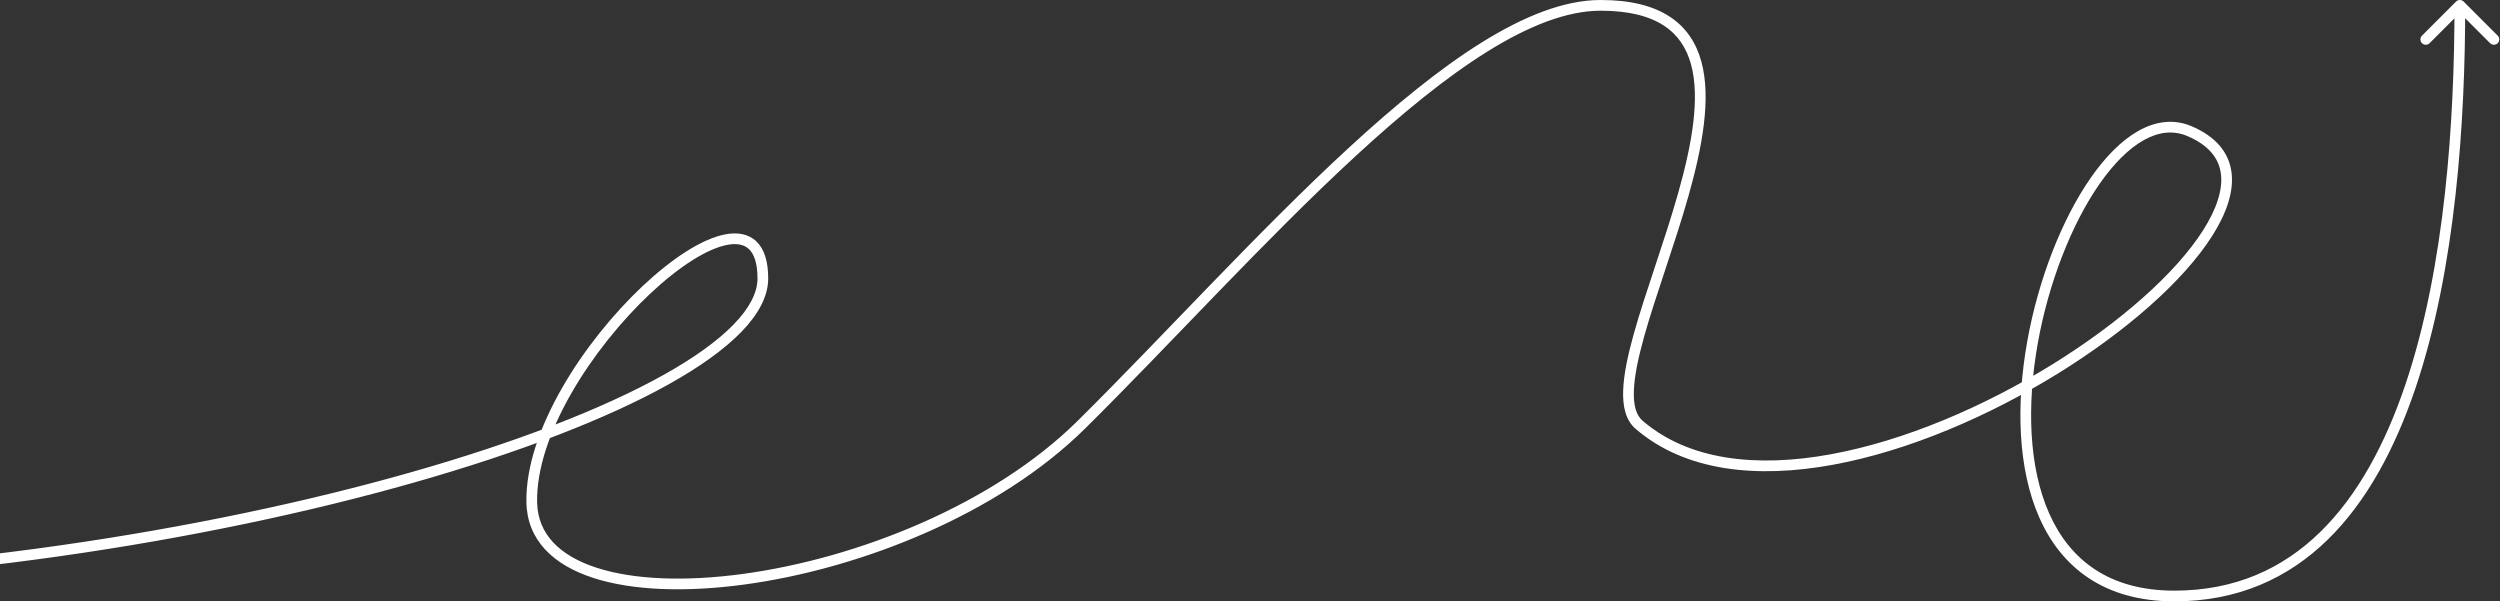
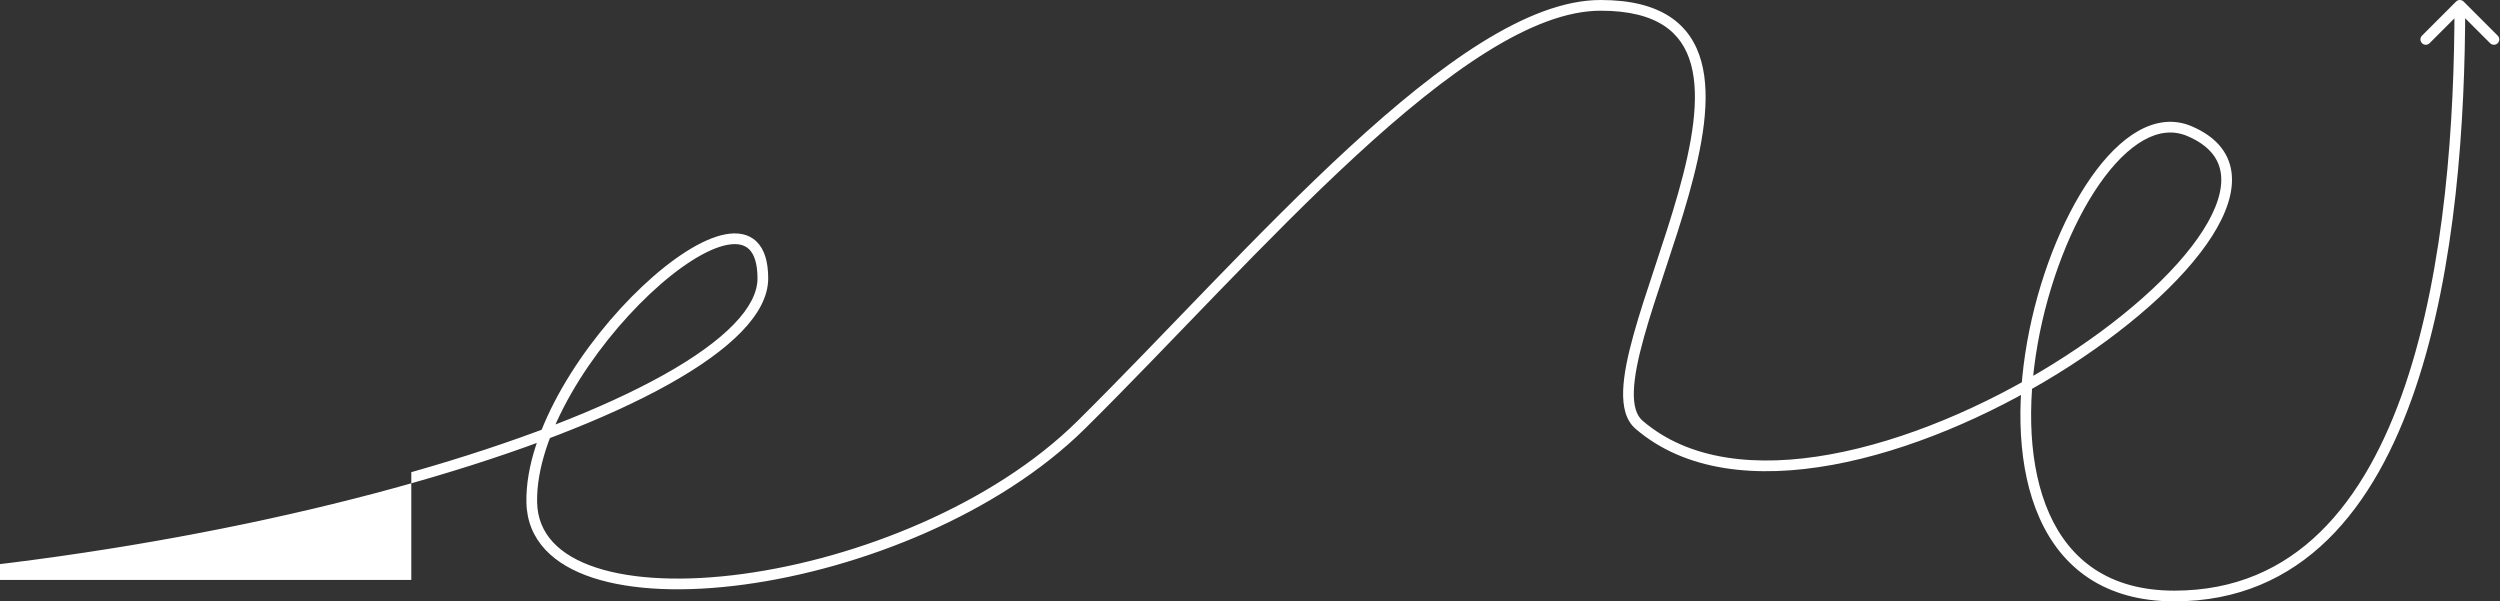
<svg xmlns="http://www.w3.org/2000/svg" width="1401" height="337" viewBox="0 0 1401 337" fill="none">
  <rect x="0" y="0" width="1401" height="337" fill="#333333" stroke="none" />
-   <path d="M918.5 238L920.458 235.727L918.5 238ZM1227 73.5L1228.18 70.74L1227 73.5ZM1380.62 0.879C1379.45 -0.293 1377.55 -0.293 1376.38 0.879L1357.29 19.971C1356.12 21.142 1356.12 23.042 1357.29 24.213C1358.46 25.385 1360.36 25.385 1361.53 24.213L1378.5 7.243L1395.47 24.213C1396.64 25.385 1398.54 25.385 1399.71 24.213C1400.88 23.042 1400.88 21.142 1399.71 19.971L1380.62 0.879ZM-189.5 325V328C-39.462 328 115.064 303.708 232.134 270.385C290.655 253.728 339.946 234.777 374.673 215.401C392.027 205.718 405.876 195.857 415.425 186.023C424.936 176.228 430.5 166.124 430.5 156H427.5H424.5C424.5 163.876 420.142 172.553 411.12 181.844C402.136 191.096 388.84 200.626 371.749 210.161C337.586 229.223 288.783 248.022 230.491 264.614C113.936 297.791 -40.038 322 -189.5 322V325ZM427.5 156H430.5C430.5 146.656 428.391 139.662 423.962 135.368C419.432 130.974 413.18 130.065 406.502 131.317C393.353 133.781 376.493 144.927 360.132 160.315C343.648 175.818 327.225 196.049 314.999 217.367C302.804 238.632 294.611 261.282 295.001 281.558L298 281.5L300.999 281.442C300.639 262.717 308.259 241.181 320.204 220.352C332.119 199.576 348.164 179.807 364.243 164.685C380.444 149.448 396.241 139.344 407.607 137.214C413.187 136.169 417.158 137.127 419.786 139.675C422.515 142.322 424.5 147.344 424.5 156H427.5ZM298 281.5L295.001 281.558C295.202 292.049 298.944 300.871 305.529 307.963C312.066 315.002 321.287 320.217 332.327 323.821C354.372 331.016 384.331 332.004 416.964 327.598C482.231 318.787 559.527 288.21 608.11 240.132L606 238L603.89 235.868C556.473 282.79 480.519 312.963 416.161 321.652C383.981 325.996 355.034 324.921 334.189 318.117C323.783 314.72 315.563 309.951 309.926 303.88C304.338 297.863 301.173 290.45 300.999 281.442L298 281.5ZM606 238L608.11 240.132C656.318 192.427 709.173 133.942 760.094 87.082C785.505 63.698 810.269 43.372 833.5 28.906C856.783 14.407 878.206 6 897 6V3V0C876.544 0 853.967 9.093 830.328 23.813C806.637 38.566 781.557 59.177 756.031 82.668C705.077 129.558 651.682 188.573 603.89 235.868L606 238ZM897 3V6C913.016 6 924.435 9.121 932.418 14.338C940.337 19.513 945.157 26.934 947.668 36.148C952.77 54.869 948.245 80.595 940.488 108.059C936.634 121.703 932.038 135.601 927.57 149.077C923.112 162.524 918.774 175.572 915.485 187.399C912.204 199.196 909.904 209.989 909.615 218.905C909.329 227.723 910.987 235.489 916.542 240.273L918.5 238L920.458 235.727C917.013 232.761 915.343 227.371 915.612 219.099C915.877 210.925 918.015 200.695 921.265 189.007C924.507 177.35 928.794 164.453 933.266 150.966C937.727 137.508 942.366 123.484 946.262 109.69C954.005 82.28 959.043 55.069 953.457 34.571C950.624 24.175 945.038 15.417 935.7 9.315C926.424 3.254 913.734 0 897 0V3ZM918.5 238L916.542 240.273C944.447 264.302 984.695 268.216 1027.04 260.482C1069.47 252.734 1114.62 233.198 1153.09 209.433C1191.5 185.7 1223.61 157.528 1239.67 132.275C1247.68 119.679 1251.97 107.382 1250.54 96.52C1249.07 85.375 1241.69 76.505 1228.18 70.74L1227 73.5L1225.82 76.259C1237.91 81.417 1243.46 88.775 1244.59 97.305C1245.75 106.118 1242.31 116.942 1234.61 129.055C1219.24 153.22 1187.99 180.816 1149.93 204.329C1111.92 227.81 1067.47 246.998 1025.96 254.58C984.372 262.176 946.354 258.027 920.458 235.727L918.5 238ZM1227 73.5L1228.18 70.74C1218.2 66.486 1208.01 67.932 1198.4 73.32C1188.88 78.662 1179.83 87.921 1171.67 99.621C1155.35 123.04 1142.14 156.985 1135.98 191.79C1129.84 226.556 1130.65 262.656 1142.91 290.226C1149.05 304.058 1158.11 315.794 1170.64 324.06C1183.18 332.329 1199.01 337 1218.5 337V334V331C1199.99 331 1185.35 326.577 1173.94 319.051C1162.53 311.522 1154.16 300.762 1148.39 287.789C1136.82 261.75 1135.85 227.007 1141.89 192.835C1147.93 158.702 1160.87 125.616 1176.59 103.051C1184.46 91.758 1192.9 83.287 1201.34 78.553C1209.69 73.865 1217.92 72.889 1225.82 76.259L1227 73.5ZM1218.5 334V337C1254.19 337 1282.37 323.981 1304.45 302.428C1326.45 280.945 1342.29 251.087 1353.65 217.461C1376.38 150.231 1381.5 67.079 1381.5 3H1378.5H1375.5C1375.5 66.921 1370.37 149.269 1347.97 215.539C1336.77 248.663 1321.33 277.554 1300.26 298.135C1279.25 318.644 1252.56 331 1218.5 331V334Z" fill="white" />
+   <path d="M918.5 238L920.458 235.727L918.5 238ZM1227 73.5L1228.18 70.74L1227 73.5ZM1380.62 0.879C1379.45 -0.293 1377.55 -0.293 1376.38 0.879L1357.29 19.971C1356.12 21.142 1356.12 23.042 1357.29 24.213C1358.46 25.385 1360.36 25.385 1361.53 24.213L1378.5 7.243L1395.47 24.213C1396.64 25.385 1398.54 25.385 1399.71 24.213C1400.88 23.042 1400.88 21.142 1399.71 19.971L1380.62 0.879ZM-189.5 325V328C-39.462 328 115.064 303.708 232.134 270.385C290.655 253.728 339.946 234.777 374.673 215.401C392.027 205.718 405.876 195.857 415.425 186.023C424.936 176.228 430.5 166.124 430.5 156H427.5H424.5C424.5 163.876 420.142 172.553 411.12 181.844C402.136 191.096 388.84 200.626 371.749 210.161C337.586 229.223 288.783 248.022 230.491 264.614V325ZM427.5 156H430.5C430.5 146.656 428.391 139.662 423.962 135.368C419.432 130.974 413.18 130.065 406.502 131.317C393.353 133.781 376.493 144.927 360.132 160.315C343.648 175.818 327.225 196.049 314.999 217.367C302.804 238.632 294.611 261.282 295.001 281.558L298 281.5L300.999 281.442C300.639 262.717 308.259 241.181 320.204 220.352C332.119 199.576 348.164 179.807 364.243 164.685C380.444 149.448 396.241 139.344 407.607 137.214C413.187 136.169 417.158 137.127 419.786 139.675C422.515 142.322 424.5 147.344 424.5 156H427.5ZM298 281.5L295.001 281.558C295.202 292.049 298.944 300.871 305.529 307.963C312.066 315.002 321.287 320.217 332.327 323.821C354.372 331.016 384.331 332.004 416.964 327.598C482.231 318.787 559.527 288.21 608.11 240.132L606 238L603.89 235.868C556.473 282.79 480.519 312.963 416.161 321.652C383.981 325.996 355.034 324.921 334.189 318.117C323.783 314.72 315.563 309.951 309.926 303.88C304.338 297.863 301.173 290.45 300.999 281.442L298 281.5ZM606 238L608.11 240.132C656.318 192.427 709.173 133.942 760.094 87.082C785.505 63.698 810.269 43.372 833.5 28.906C856.783 14.407 878.206 6 897 6V3V0C876.544 0 853.967 9.093 830.328 23.813C806.637 38.566 781.557 59.177 756.031 82.668C705.077 129.558 651.682 188.573 603.89 235.868L606 238ZM897 3V6C913.016 6 924.435 9.121 932.418 14.338C940.337 19.513 945.157 26.934 947.668 36.148C952.77 54.869 948.245 80.595 940.488 108.059C936.634 121.703 932.038 135.601 927.57 149.077C923.112 162.524 918.774 175.572 915.485 187.399C912.204 199.196 909.904 209.989 909.615 218.905C909.329 227.723 910.987 235.489 916.542 240.273L918.5 238L920.458 235.727C917.013 232.761 915.343 227.371 915.612 219.099C915.877 210.925 918.015 200.695 921.265 189.007C924.507 177.35 928.794 164.453 933.266 150.966C937.727 137.508 942.366 123.484 946.262 109.69C954.005 82.28 959.043 55.069 953.457 34.571C950.624 24.175 945.038 15.417 935.7 9.315C926.424 3.254 913.734 0 897 0V3ZM918.5 238L916.542 240.273C944.447 264.302 984.695 268.216 1027.04 260.482C1069.47 252.734 1114.62 233.198 1153.09 209.433C1191.5 185.7 1223.61 157.528 1239.67 132.275C1247.68 119.679 1251.97 107.382 1250.54 96.52C1249.07 85.375 1241.69 76.505 1228.18 70.74L1227 73.5L1225.82 76.259C1237.91 81.417 1243.46 88.775 1244.59 97.305C1245.75 106.118 1242.31 116.942 1234.61 129.055C1219.24 153.22 1187.99 180.816 1149.93 204.329C1111.92 227.81 1067.47 246.998 1025.96 254.58C984.372 262.176 946.354 258.027 920.458 235.727L918.5 238ZM1227 73.5L1228.18 70.74C1218.2 66.486 1208.01 67.932 1198.4 73.32C1188.88 78.662 1179.83 87.921 1171.67 99.621C1155.35 123.04 1142.14 156.985 1135.98 191.79C1129.84 226.556 1130.65 262.656 1142.91 290.226C1149.05 304.058 1158.11 315.794 1170.64 324.06C1183.18 332.329 1199.01 337 1218.5 337V334V331C1199.99 331 1185.35 326.577 1173.94 319.051C1162.53 311.522 1154.16 300.762 1148.39 287.789C1136.82 261.75 1135.85 227.007 1141.89 192.835C1147.93 158.702 1160.87 125.616 1176.59 103.051C1184.46 91.758 1192.9 83.287 1201.34 78.553C1209.69 73.865 1217.92 72.889 1225.82 76.259L1227 73.5ZM1218.5 334V337C1254.19 337 1282.37 323.981 1304.45 302.428C1326.45 280.945 1342.29 251.087 1353.65 217.461C1376.38 150.231 1381.5 67.079 1381.5 3H1378.5H1375.5C1375.5 66.921 1370.37 149.269 1347.97 215.539C1336.77 248.663 1321.33 277.554 1300.26 298.135C1279.25 318.644 1252.56 331 1218.5 331V334Z" fill="white" />
</svg>